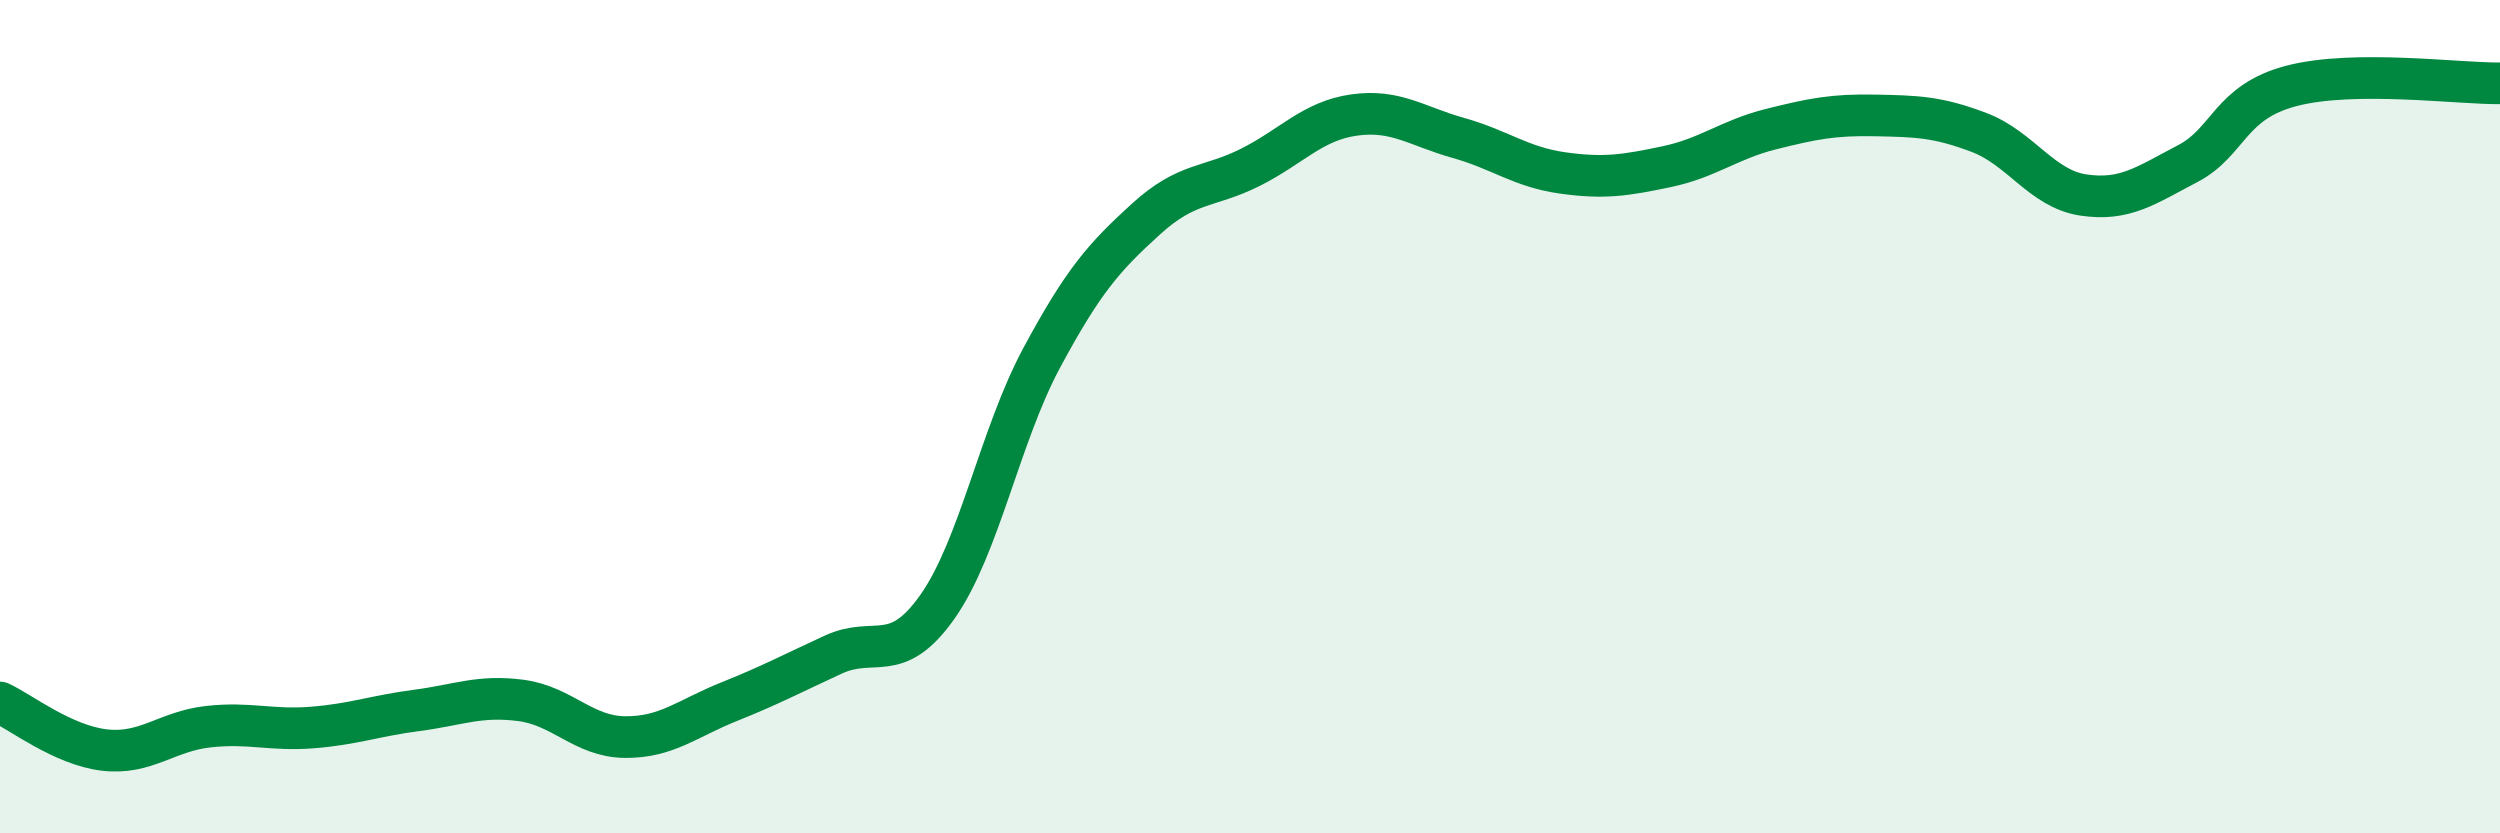
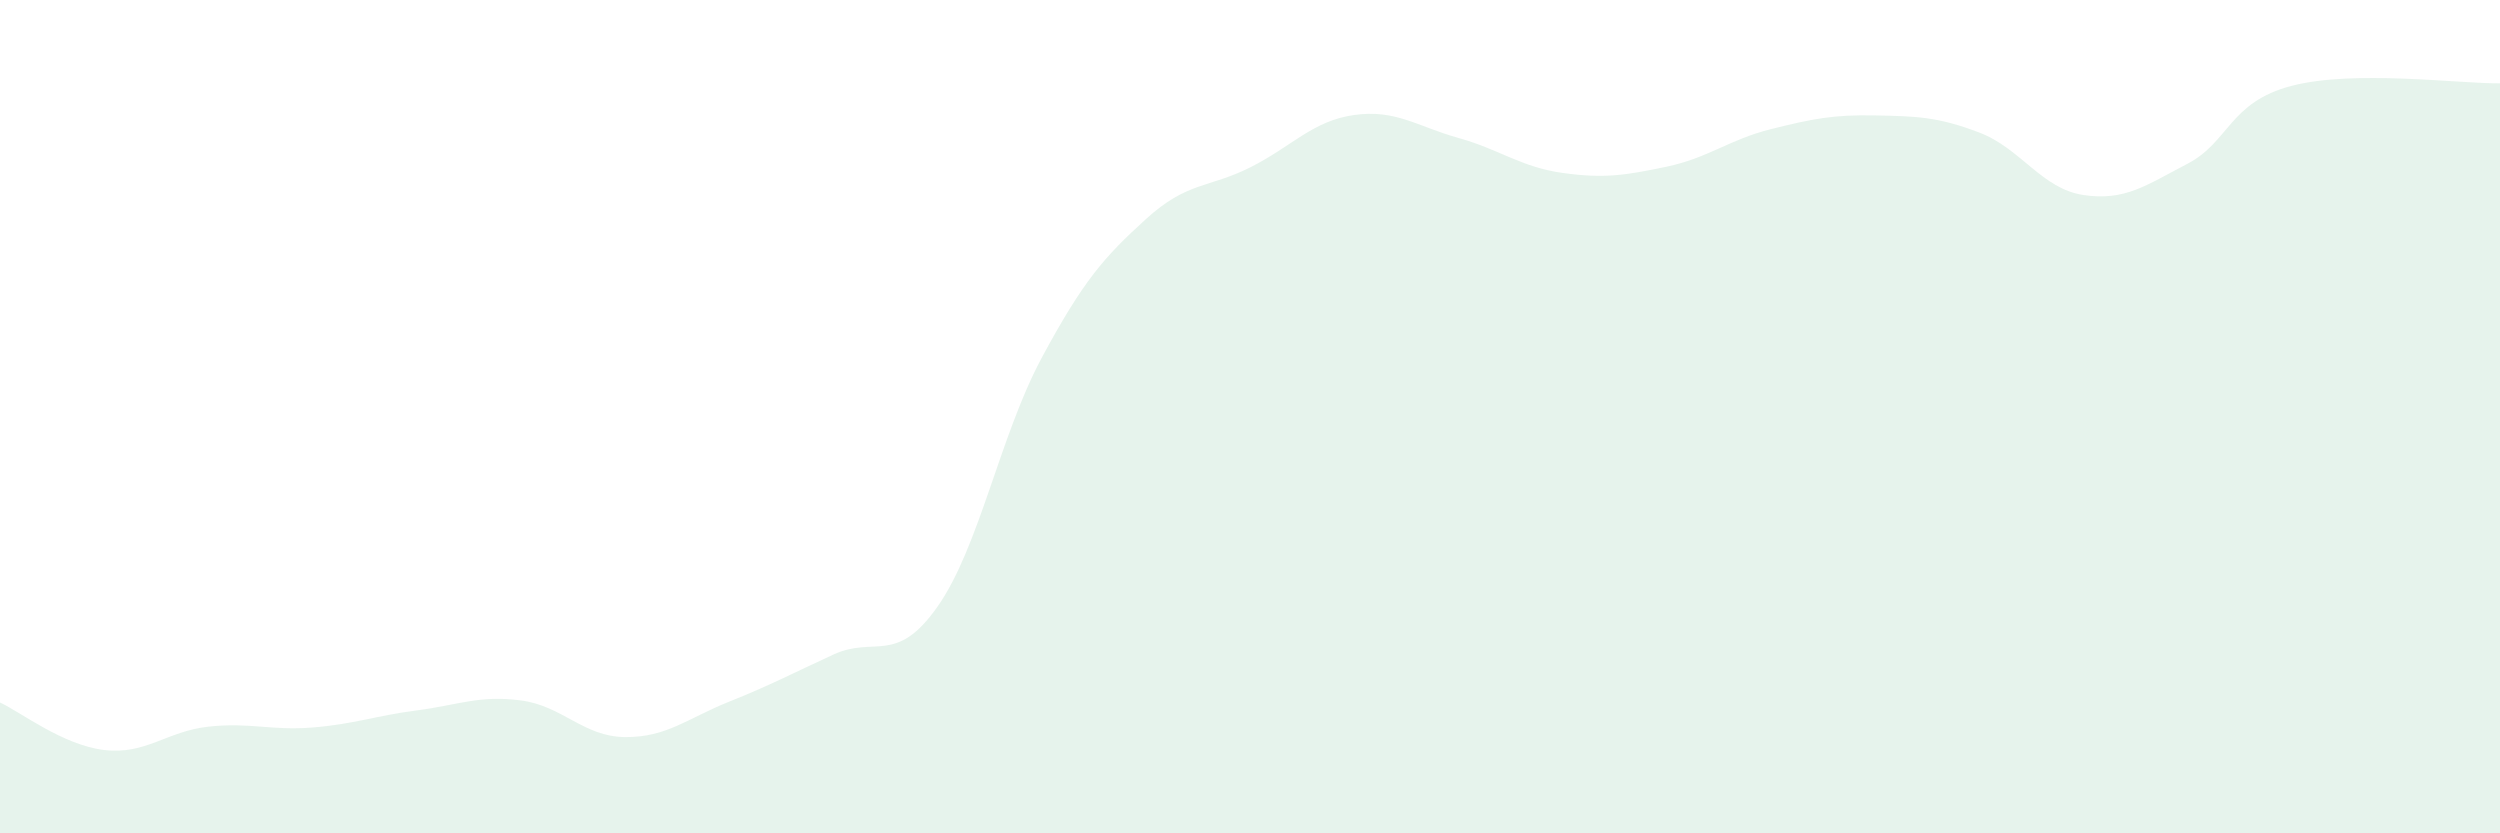
<svg xmlns="http://www.w3.org/2000/svg" width="60" height="20" viewBox="0 0 60 20">
  <path d="M 0,16.86 C 0.5,17.09 1.5,17.88 2.5,18 C 3.5,18.12 4,17.55 5,17.44 C 6,17.33 6.5,17.54 7.5,17.46 C 8.5,17.38 9,17.18 10,17.05 C 11,16.92 11.5,16.68 12.5,16.81 C 13.5,16.94 14,17.68 15,17.69 C 16,17.7 16.5,17.24 17.5,16.84 C 18.5,16.44 19,16.17 20,15.71 C 21,15.25 21.5,15.98 22.5,14.56 C 23.5,13.14 24,10.45 25,8.59 C 26,6.73 26.5,6.17 27.5,5.26 C 28.5,4.35 29,4.52 30,4.02 C 31,3.52 31.5,2.9 32.5,2.76 C 33.5,2.62 34,3.03 35,3.31 C 36,3.59 36.5,4.01 37.5,4.15 C 38.5,4.29 39,4.21 40,4 C 41,3.79 41.5,3.35 42.5,3.1 C 43.5,2.85 44,2.75 45,2.77 C 46,2.79 46.5,2.8 47.5,3.18 C 48.5,3.56 49,4.53 50,4.68 C 51,4.83 51.5,4.45 52.5,3.93 C 53.5,3.41 53.5,2.45 55,2.06 C 56.5,1.67 59,2.01 60,2L60 20L0 20Z" fill="#008740" opacity="0.1" stroke-linecap="round" stroke-linejoin="round" />
-   <path d="M 0,16.86 C 0.5,17.09 1.5,17.88 2.5,18 C 3.5,18.12 4,17.55 5,17.44 C 6,17.33 6.5,17.54 7.5,17.46 C 8.5,17.38 9,17.18 10,17.05 C 11,16.92 11.5,16.68 12.5,16.81 C 13.5,16.94 14,17.68 15,17.69 C 16,17.7 16.5,17.24 17.5,16.84 C 18.5,16.44 19,16.17 20,15.71 C 21,15.25 21.5,15.98 22.5,14.56 C 23.5,13.14 24,10.45 25,8.59 C 26,6.73 26.5,6.17 27.5,5.26 C 28.5,4.35 29,4.52 30,4.02 C 31,3.52 31.5,2.9 32.5,2.76 C 33.5,2.62 34,3.03 35,3.31 C 36,3.59 36.5,4.01 37.5,4.15 C 38.5,4.29 39,4.21 40,4 C 41,3.79 41.5,3.35 42.5,3.1 C 43.5,2.85 44,2.75 45,2.77 C 46,2.79 46.5,2.8 47.5,3.18 C 48.5,3.56 49,4.53 50,4.68 C 51,4.83 51.5,4.45 52.5,3.93 C 53.5,3.41 53.5,2.45 55,2.06 C 56.5,1.67 59,2.01 60,2" stroke="#008740" stroke-width="1" fill="none" stroke-linecap="round" stroke-linejoin="round" />
</svg>